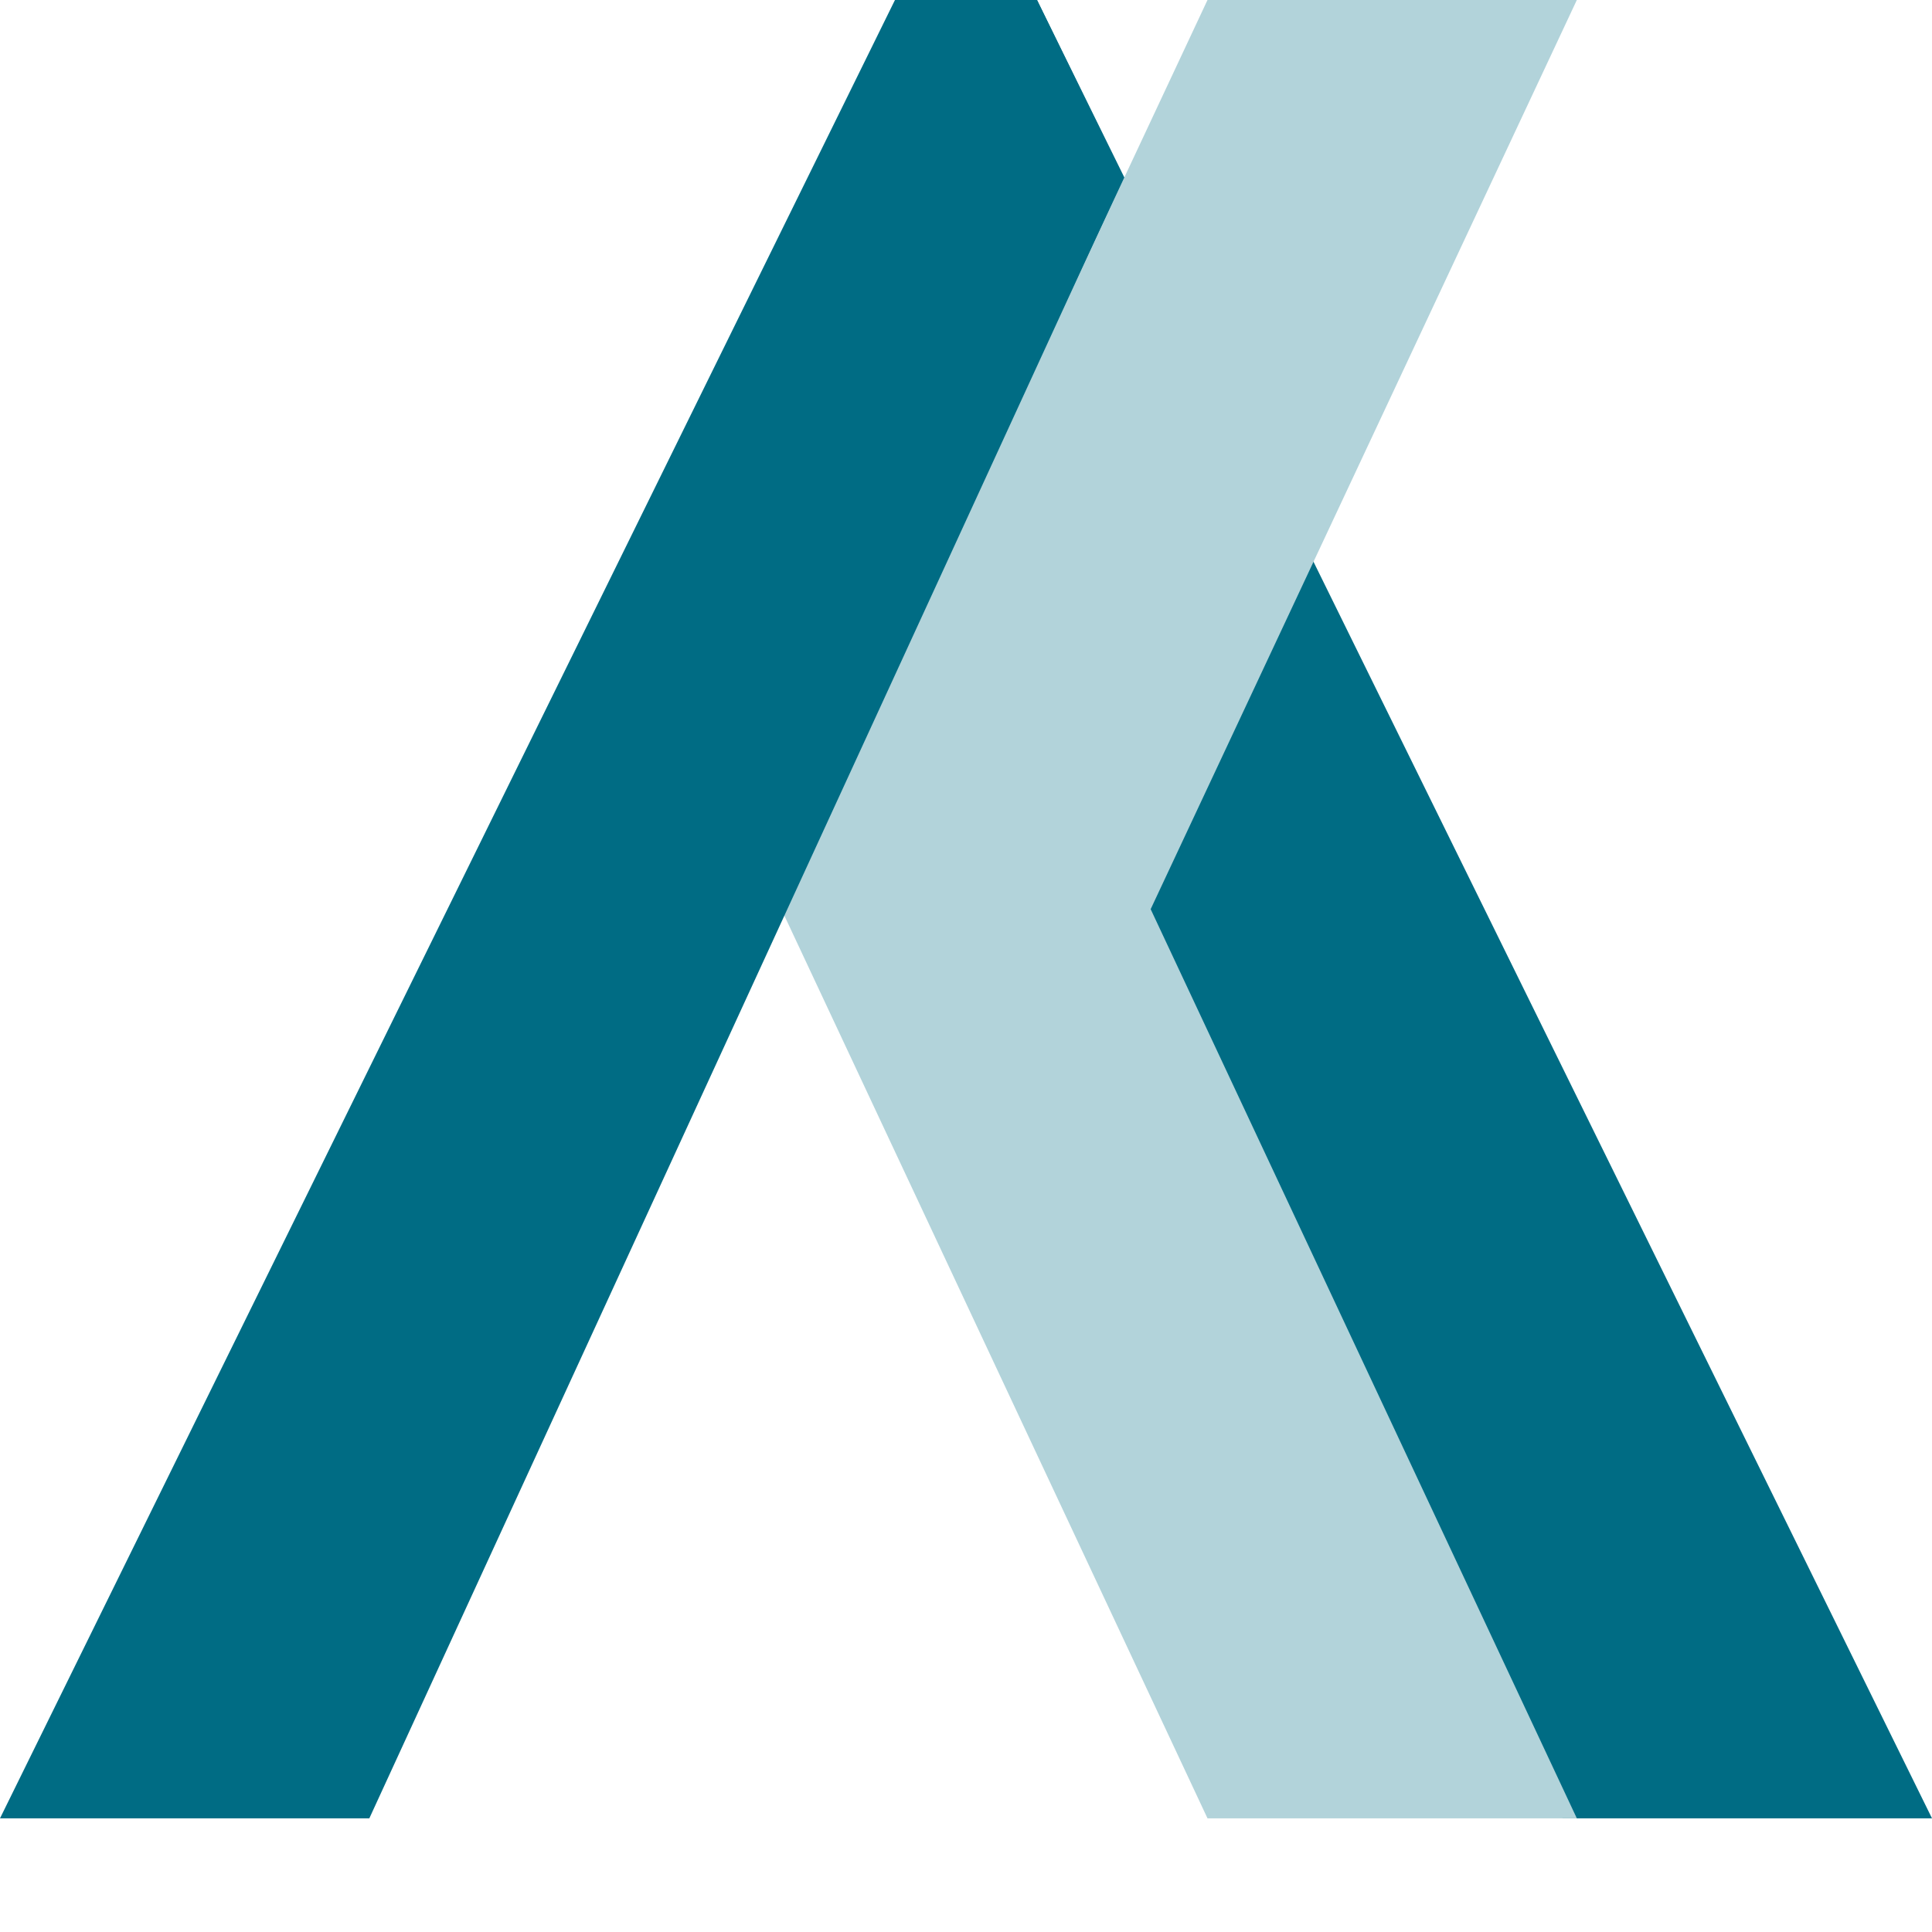
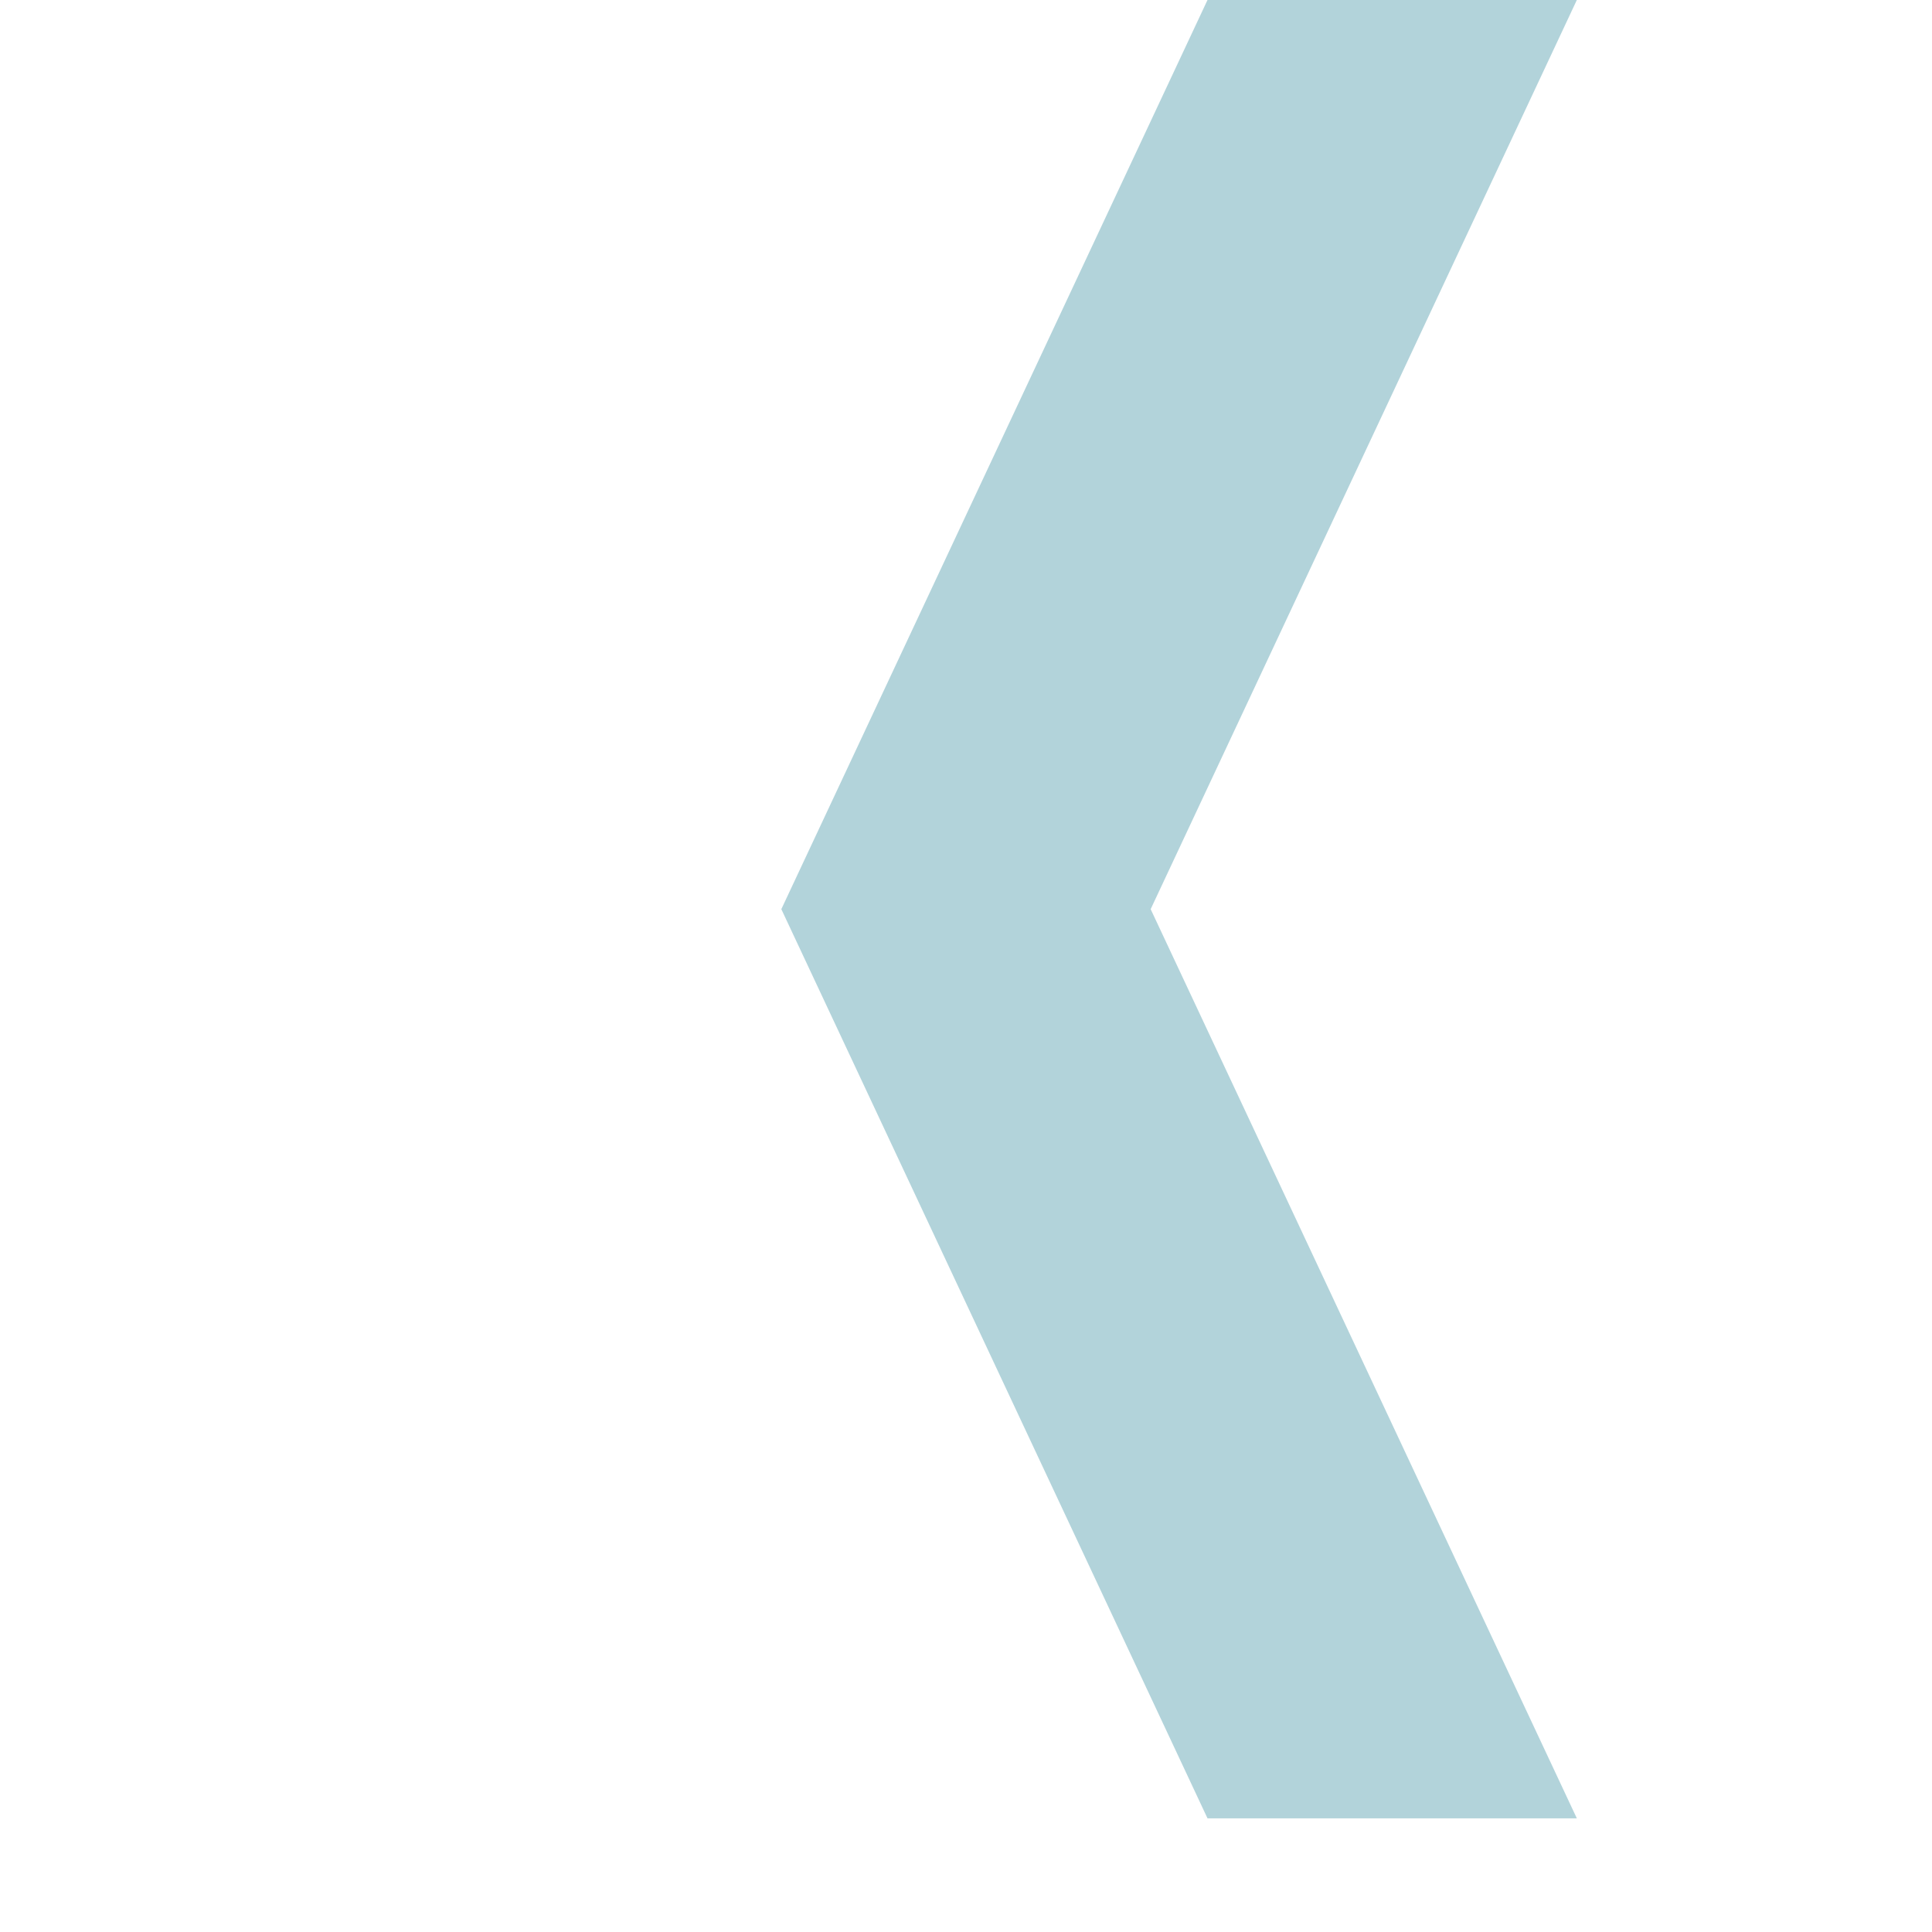
<svg xmlns="http://www.w3.org/2000/svg" width="48" height="48">
  <g fill="none" fill-rule="evenodd">
-     <path fill="#006C84" d="M25.764 0h-3.529v9.529l16.588 35.647H48z" />
    <path fill="#B2D3DA" d="M28.588 22.588h-9.176L30 45.176h9.176zM28.588 22.588h-9.176L30 0h9.176z" />
-     <path fill="#006C84" d="M22.235 0h3.53l2.153 4.412L9.176 45.176H0z" />
  </g>
</svg>